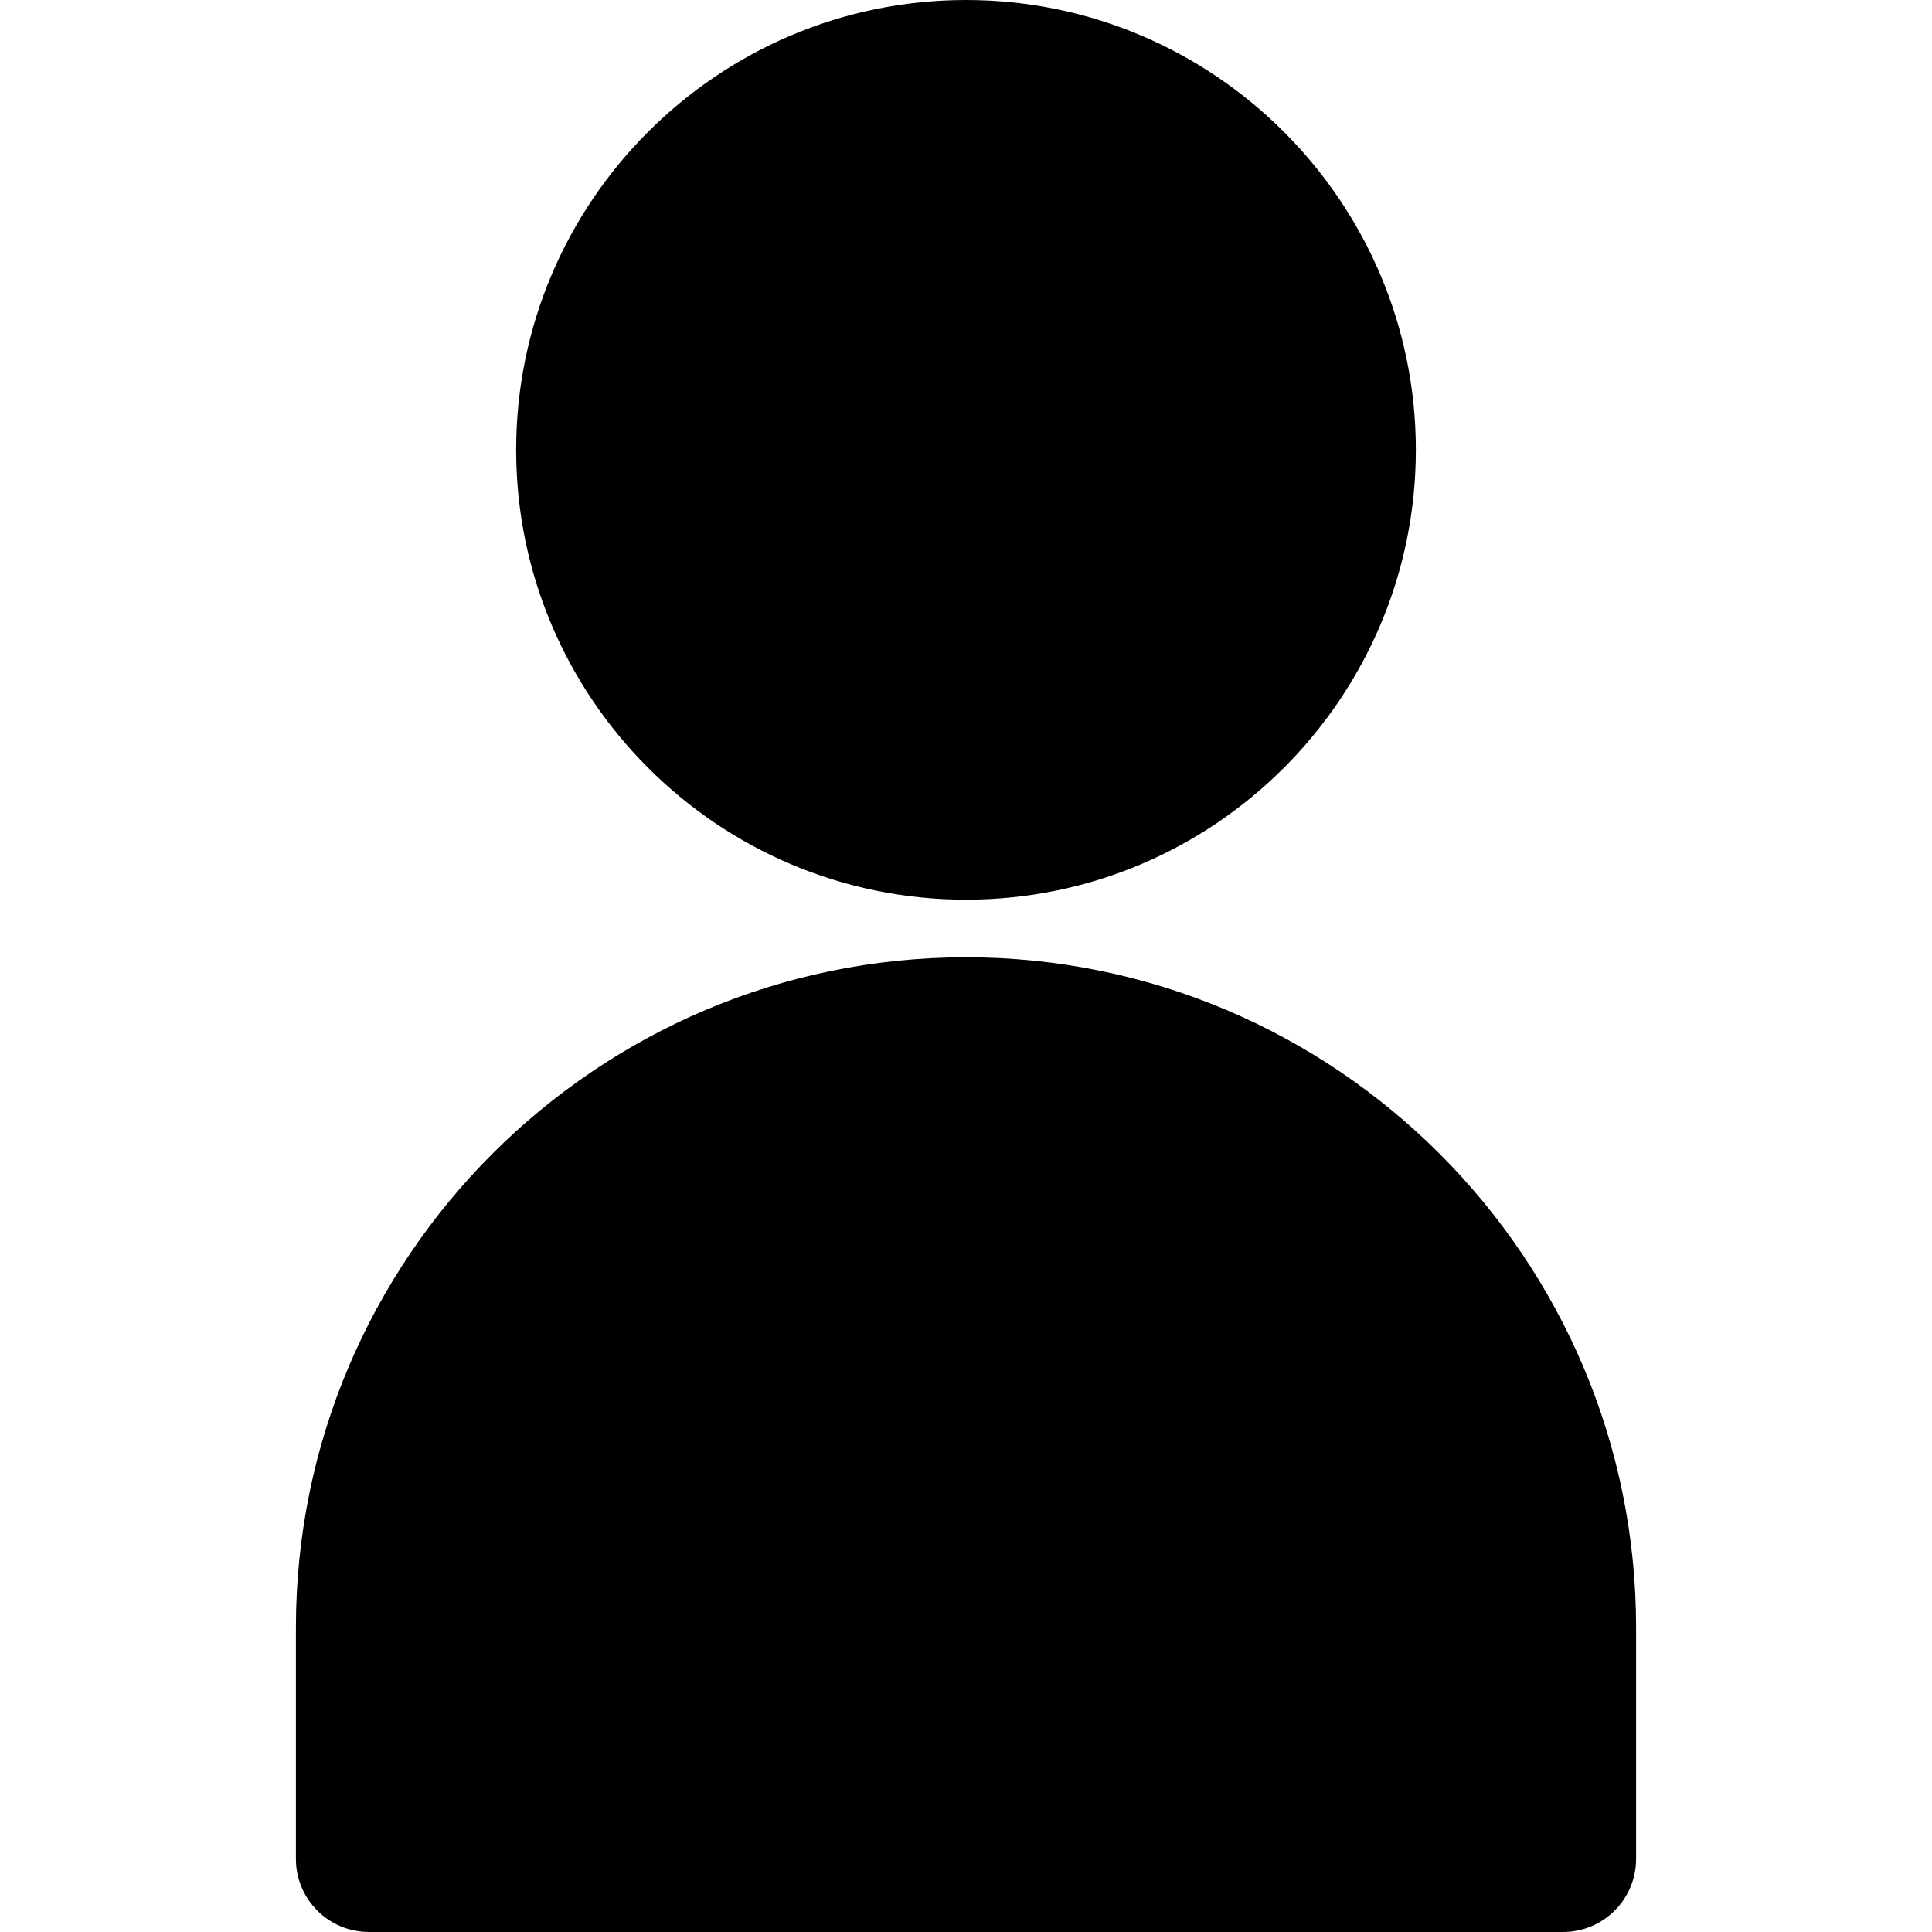
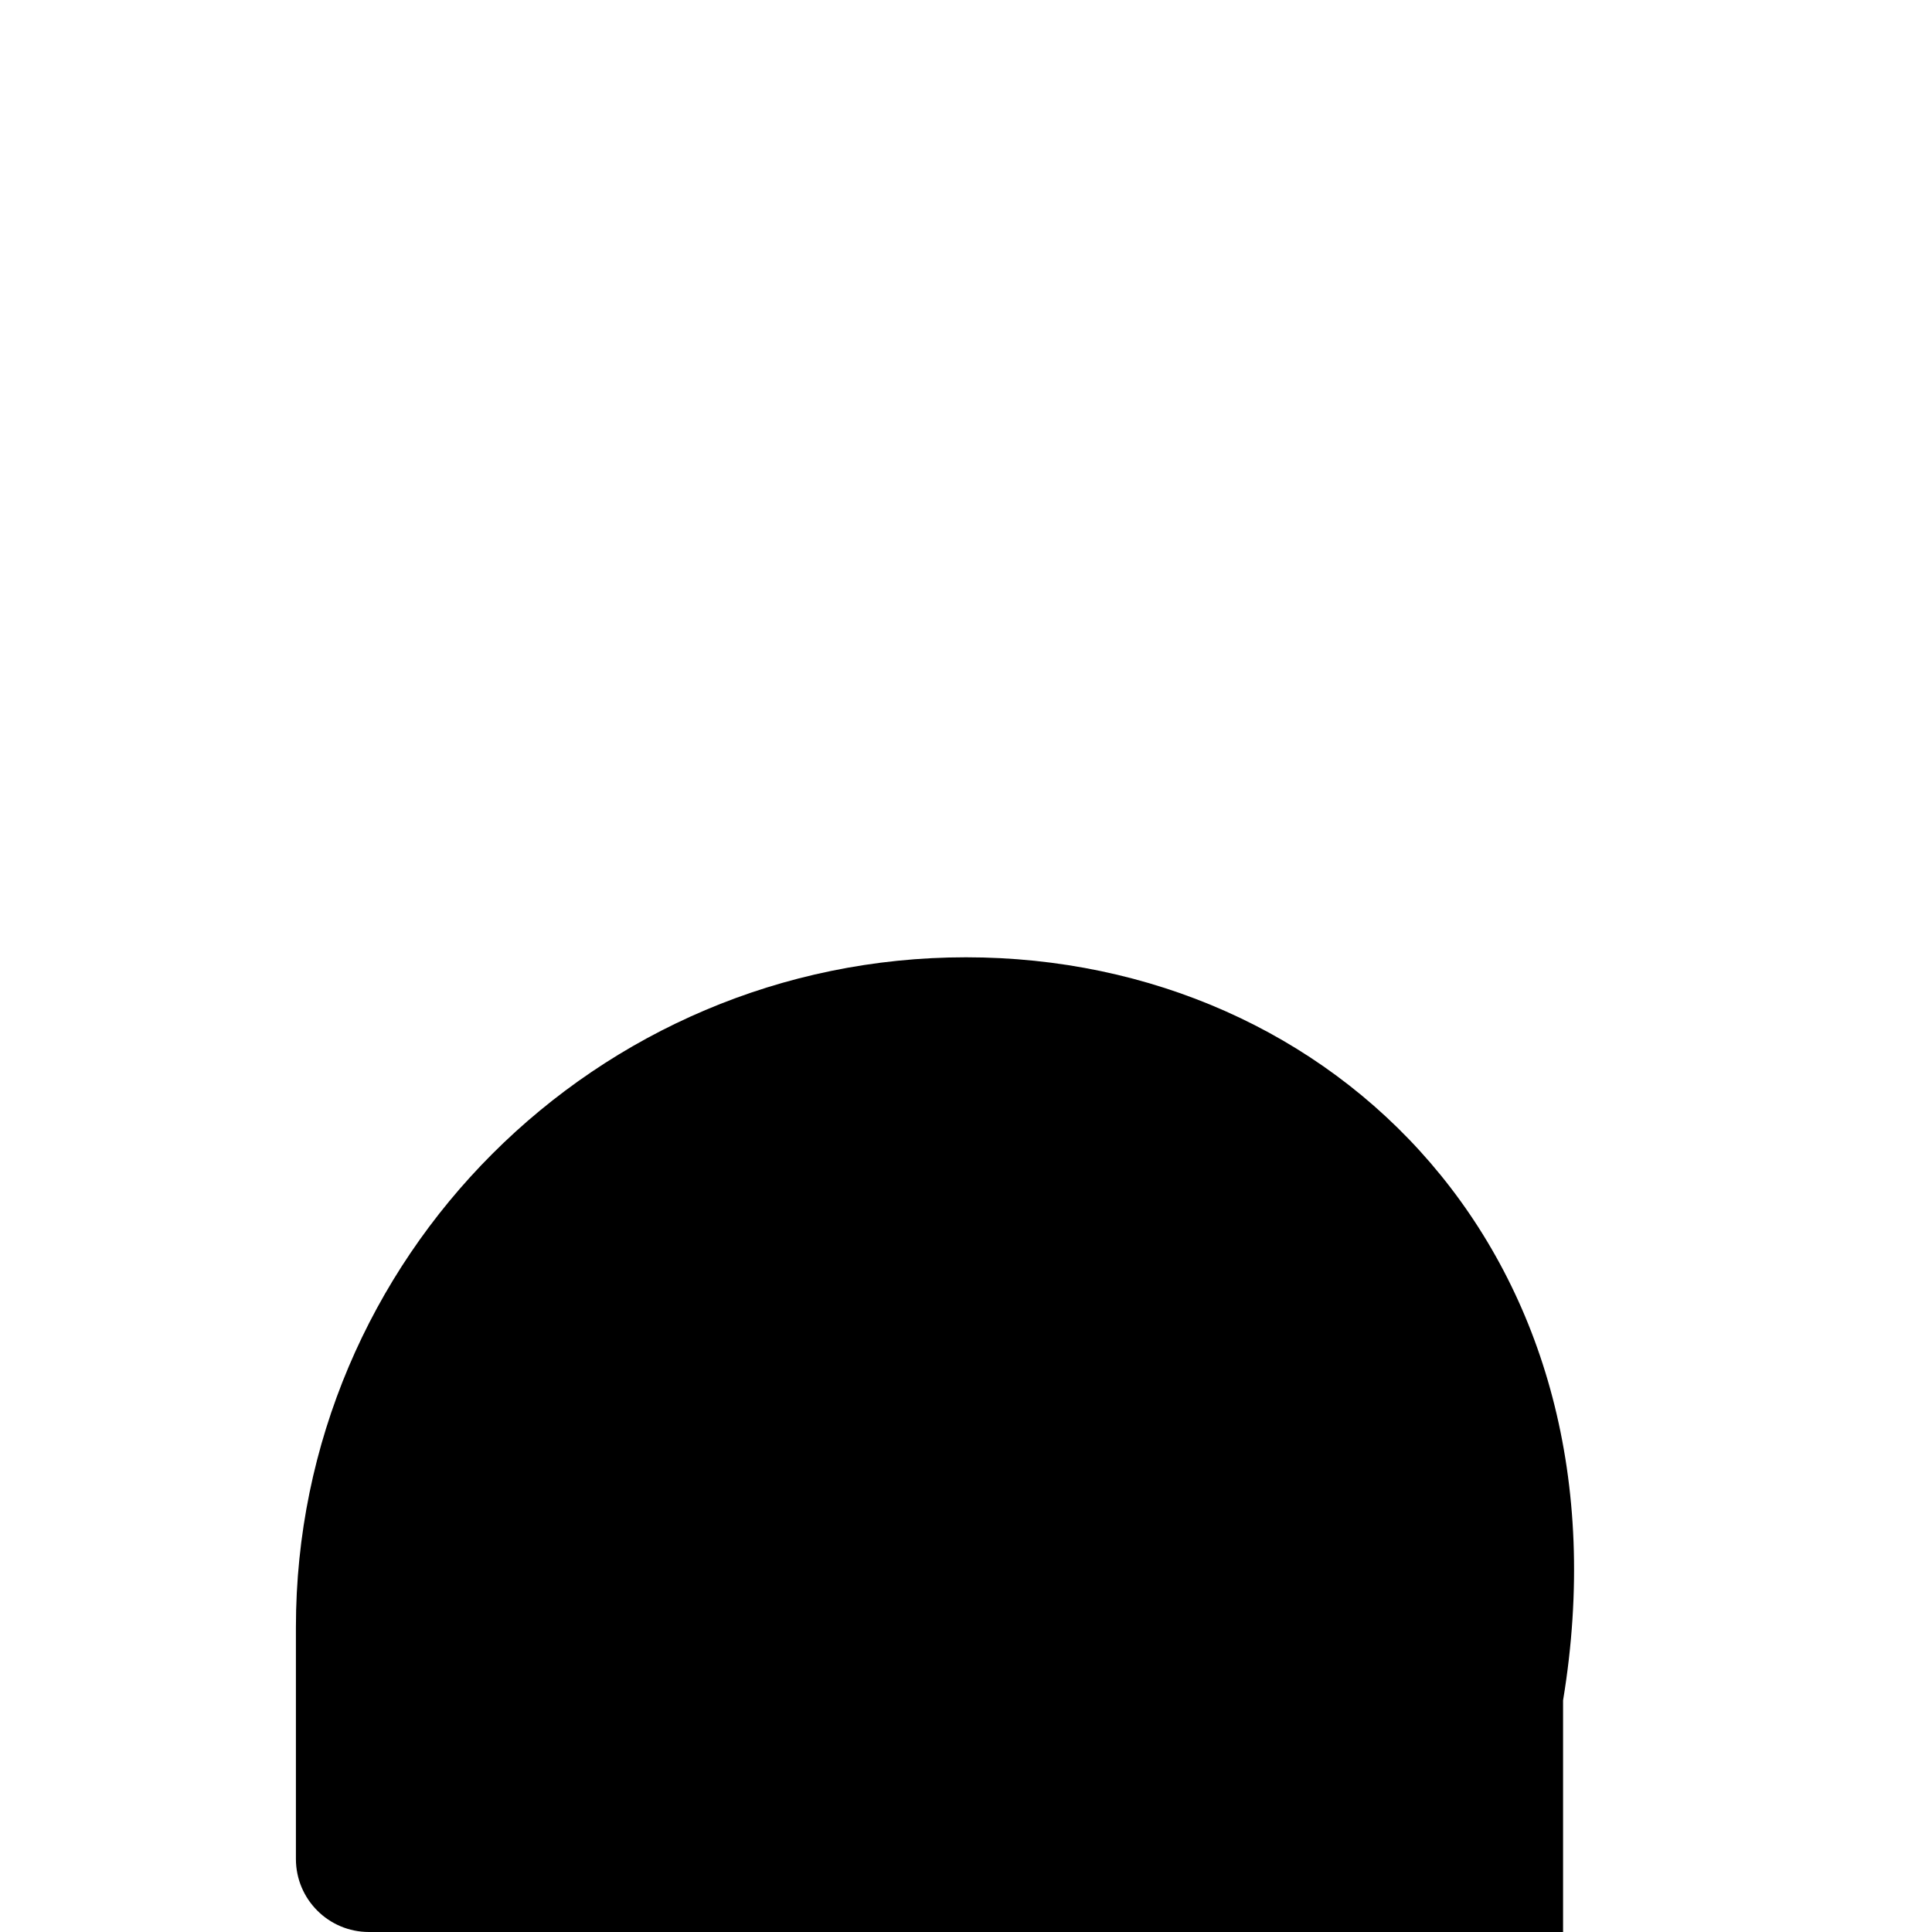
<svg xmlns="http://www.w3.org/2000/svg" fill="#000000" height="800px" width="800px" version="1.1" id="Layer_1" viewBox="0 0 512 512" xml:space="preserve">
  <g>
    <g>
      <g>
-         <path d="M256,238.428c65.734,0,119.214-53.48,119.214-119.214S321.734,0,256,0c-65.735,0-119.214,53.48-119.214,119.214     S190.265,238.428,256,238.428z" />
-         <path d="M256,253.693c-97.918,0-177.58,79.662-177.58,177.58v61.375c0,10.687,8.664,19.351,19.351,19.351h316.458     c10.687,0,19.351-8.664,19.351-19.351v-61.375C433.58,333.355,353.918,253.693,256,253.693z" />
+         <path d="M256,253.693c-97.918,0-177.58,79.662-177.58,177.58v61.375c0,10.687,8.664,19.351,19.351,19.351h316.458     v-61.375C433.58,333.355,353.918,253.693,256,253.693z" />
      </g>
    </g>
  </g>
</svg>